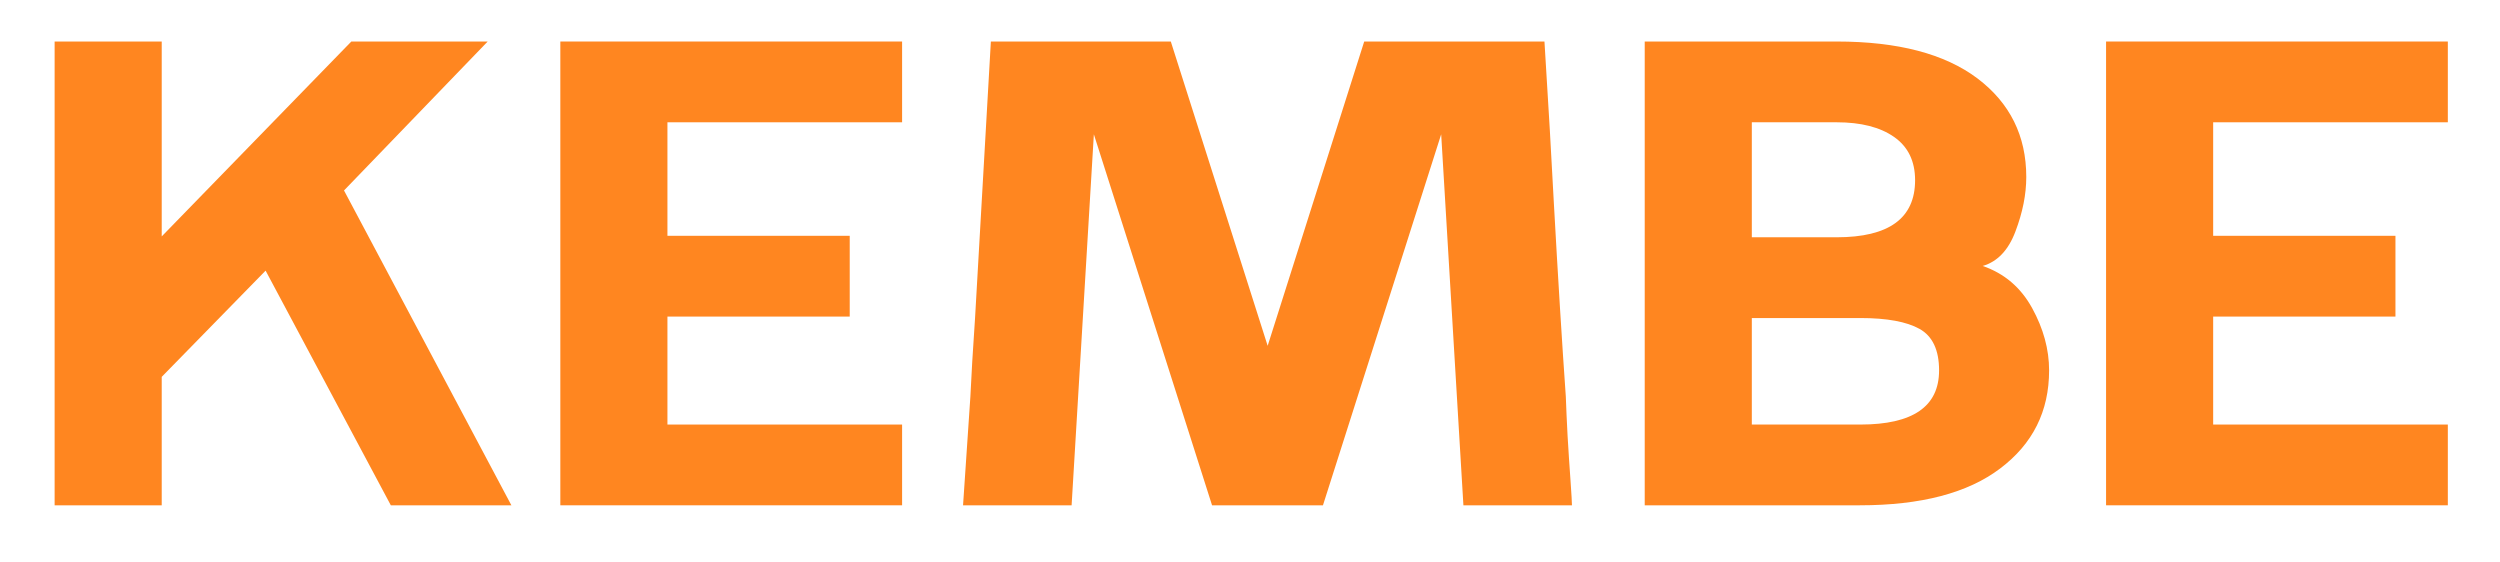
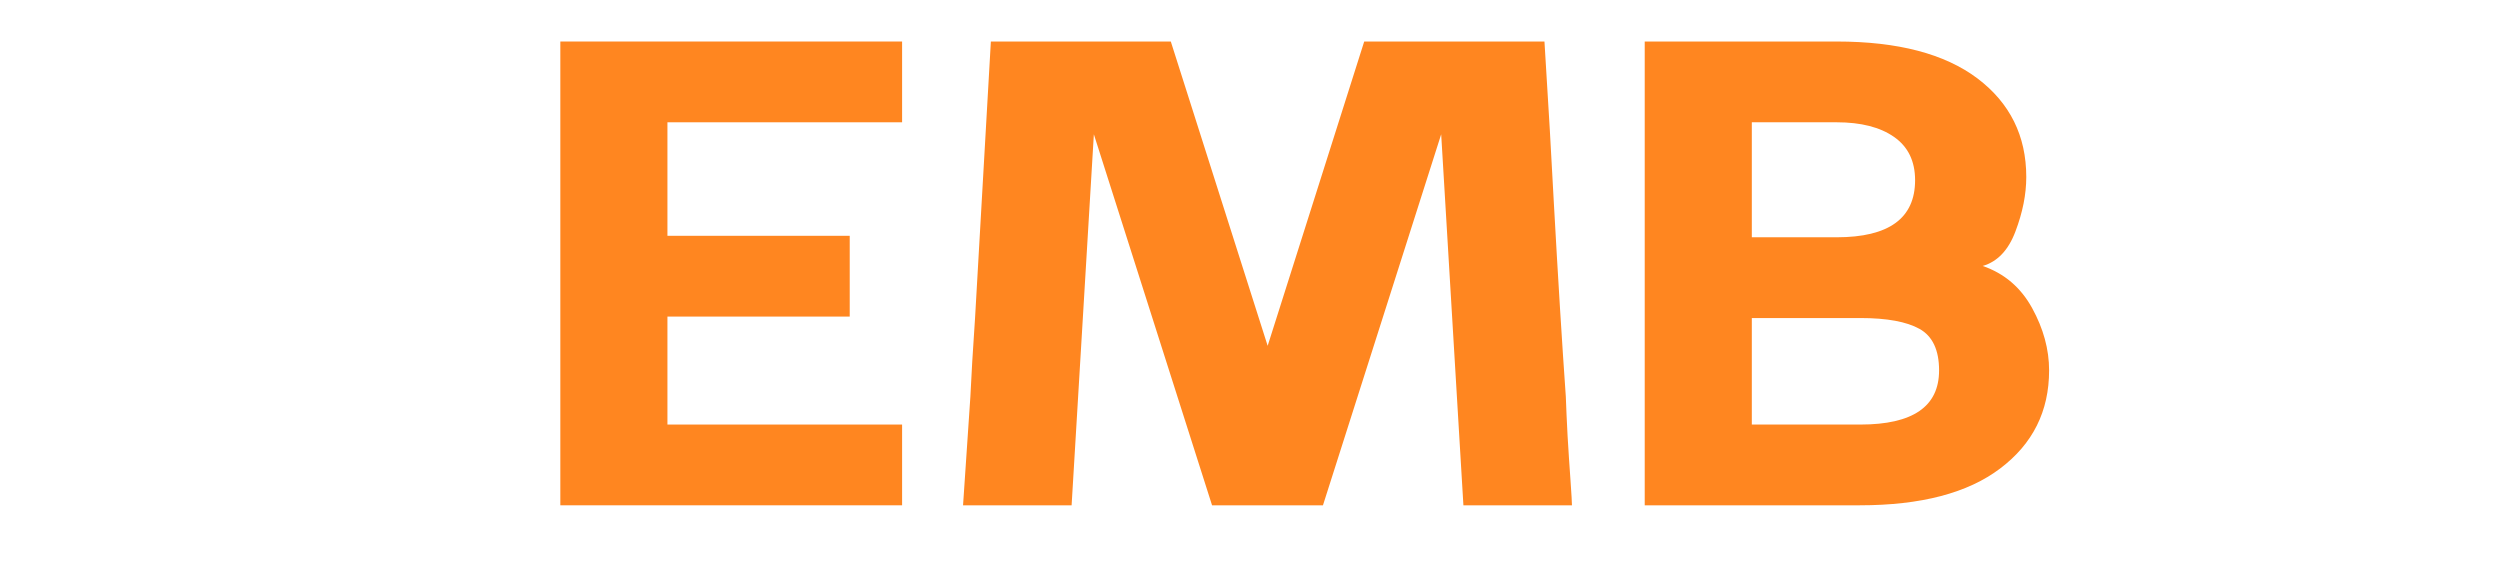
<svg xmlns="http://www.w3.org/2000/svg" width="178" zoomAndPan="magnify" viewBox="0 0 133.5 30" height="40" preserveAspectRatio="xMidYMid meet" version="1.0">
  <defs>
    <g />
  </defs>
  <g fill="#ff8620" fill-opacity="1">
    <g transform="translate(0.761, 26.983)">
      <g>
-         <path d="M 2.156 0 L 2.156 -24.766 L 7.875 -24.766 L 7.875 -14.359 L 18 -24.766 L 25.281 -24.766 L 17.609 -16.812 L 26.547 0 L 20.109 0 L 13.422 -12.531 L 7.875 -6.859 L 7.875 0 Z M 2.156 0 " />
-       </g>
+         </g>
    </g>
  </g>
  <g fill="#ff8620" fill-opacity="1">
    <g transform="translate(27.766, 26.983)">
      <g>
        <path d="M 2.156 0 L 2.156 -24.766 L 20.406 -24.766 L 20.406 -20.453 L 7.875 -20.453 L 7.875 -14.391 L 17.609 -14.391 L 17.609 -10.078 L 7.875 -10.078 L 7.875 -4.312 L 20.406 -4.312 L 20.406 0 Z M 2.156 0 " />
      </g>
    </g>
  </g>
  <g fill="#ff8620" fill-opacity="1">
    <g transform="translate(49.693, 26.983)">
      <g>
        <path d="M 1.734 0 L 2.125 -5.797 C 2.176 -6.898 2.258 -8.301 2.375 -10 C 2.375 -10.02 2.656 -14.941 3.219 -24.766 L 12.828 -24.766 L 18 -8.516 L 23.156 -24.766 L 32.781 -24.766 C 33 -21.297 33.164 -18.43 33.281 -16.172 C 33.508 -12.078 33.723 -8.617 33.922 -5.797 C 33.941 -5.234 33.973 -4.535 34.016 -3.703 C 34.066 -2.867 34.117 -2.078 34.172 -1.328 C 34.223 -0.586 34.25 -0.145 34.25 0 L 28.453 0 L 27.266 -19.812 L 20.953 0 L 15.031 0 L 8.719 -19.812 L 7.531 0 Z M 1.734 0 " />
      </g>
    </g>
  </g>
  <g fill="#ff8620" fill-opacity="1">
    <g transform="translate(85.672, 26.983)">
      <g>
        <path d="M 2.156 0 L 2.156 -24.766 L 12.406 -24.766 C 15.676 -24.766 18.18 -24.109 19.922 -22.797 C 21.66 -21.484 22.531 -19.727 22.531 -17.531 C 22.531 -16.602 22.336 -15.633 21.953 -14.625 C 21.578 -13.625 20.992 -13.008 20.203 -12.781 C 21.359 -12.383 22.238 -11.633 22.844 -10.531 C 23.445 -9.438 23.75 -8.328 23.75 -7.203 C 23.75 -5.023 22.879 -3.281 21.141 -1.969 C 19.41 -0.656 16.91 0 13.641 0 Z M 7.875 -14.312 L 12.406 -14.312 C 15.195 -14.312 16.594 -15.328 16.594 -17.359 C 16.594 -18.379 16.219 -19.148 15.469 -19.672 C 14.727 -20.191 13.707 -20.453 12.406 -20.453 L 7.875 -20.453 Z M 7.875 -4.312 L 13.672 -4.312 C 16.473 -4.312 17.875 -5.273 17.875 -7.203 C 17.875 -8.297 17.523 -9.035 16.828 -9.422 C 16.141 -9.805 15.086 -10 13.672 -10 L 7.875 -10 Z M 7.875 -4.312 " />
      </g>
    </g>
  </g>
  <g fill="#ff8620" fill-opacity="1">
    <g transform="translate(110.308, 26.983)">
      <g>
-         <path d="M 2.156 0 L 2.156 -24.766 L 20.406 -24.766 L 20.406 -20.453 L 7.875 -20.453 L 7.875 -14.391 L 17.609 -14.391 L 17.609 -10.078 L 7.875 -10.078 L 7.875 -4.312 L 20.406 -4.312 L 20.406 0 Z M 2.156 0 " />
-       </g>
+         </g>
    </g>
  </g>
</svg>